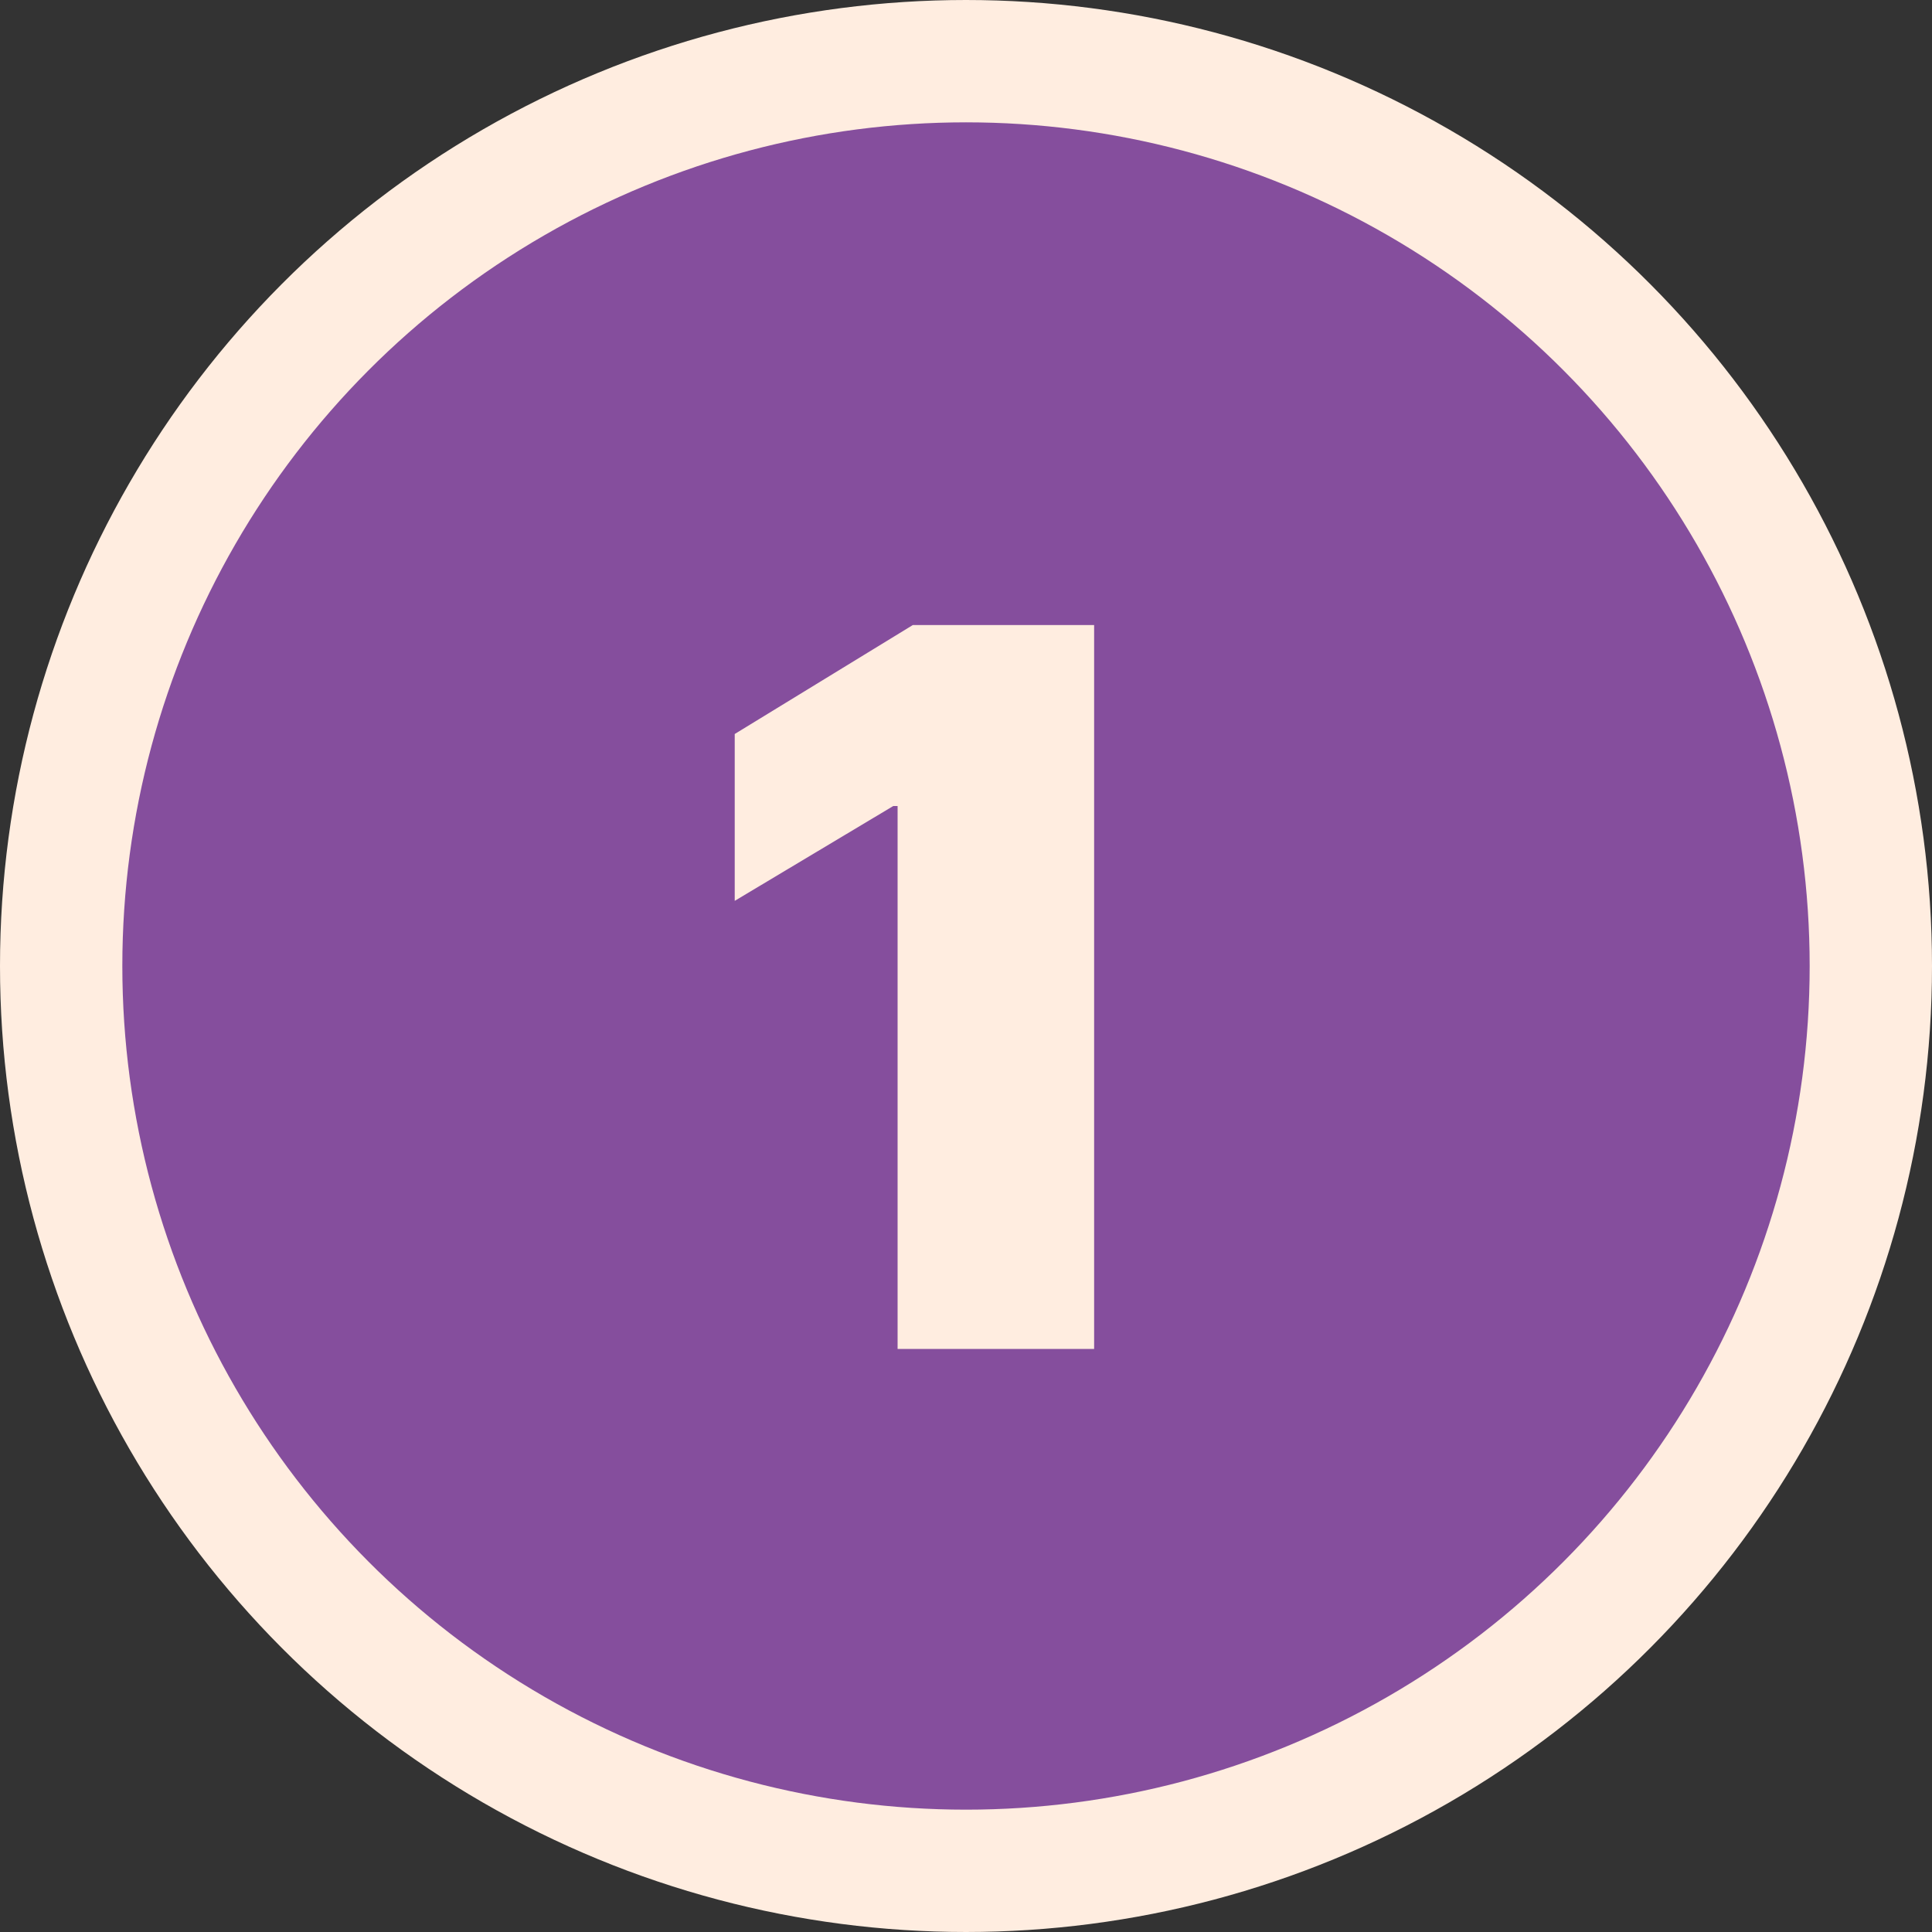
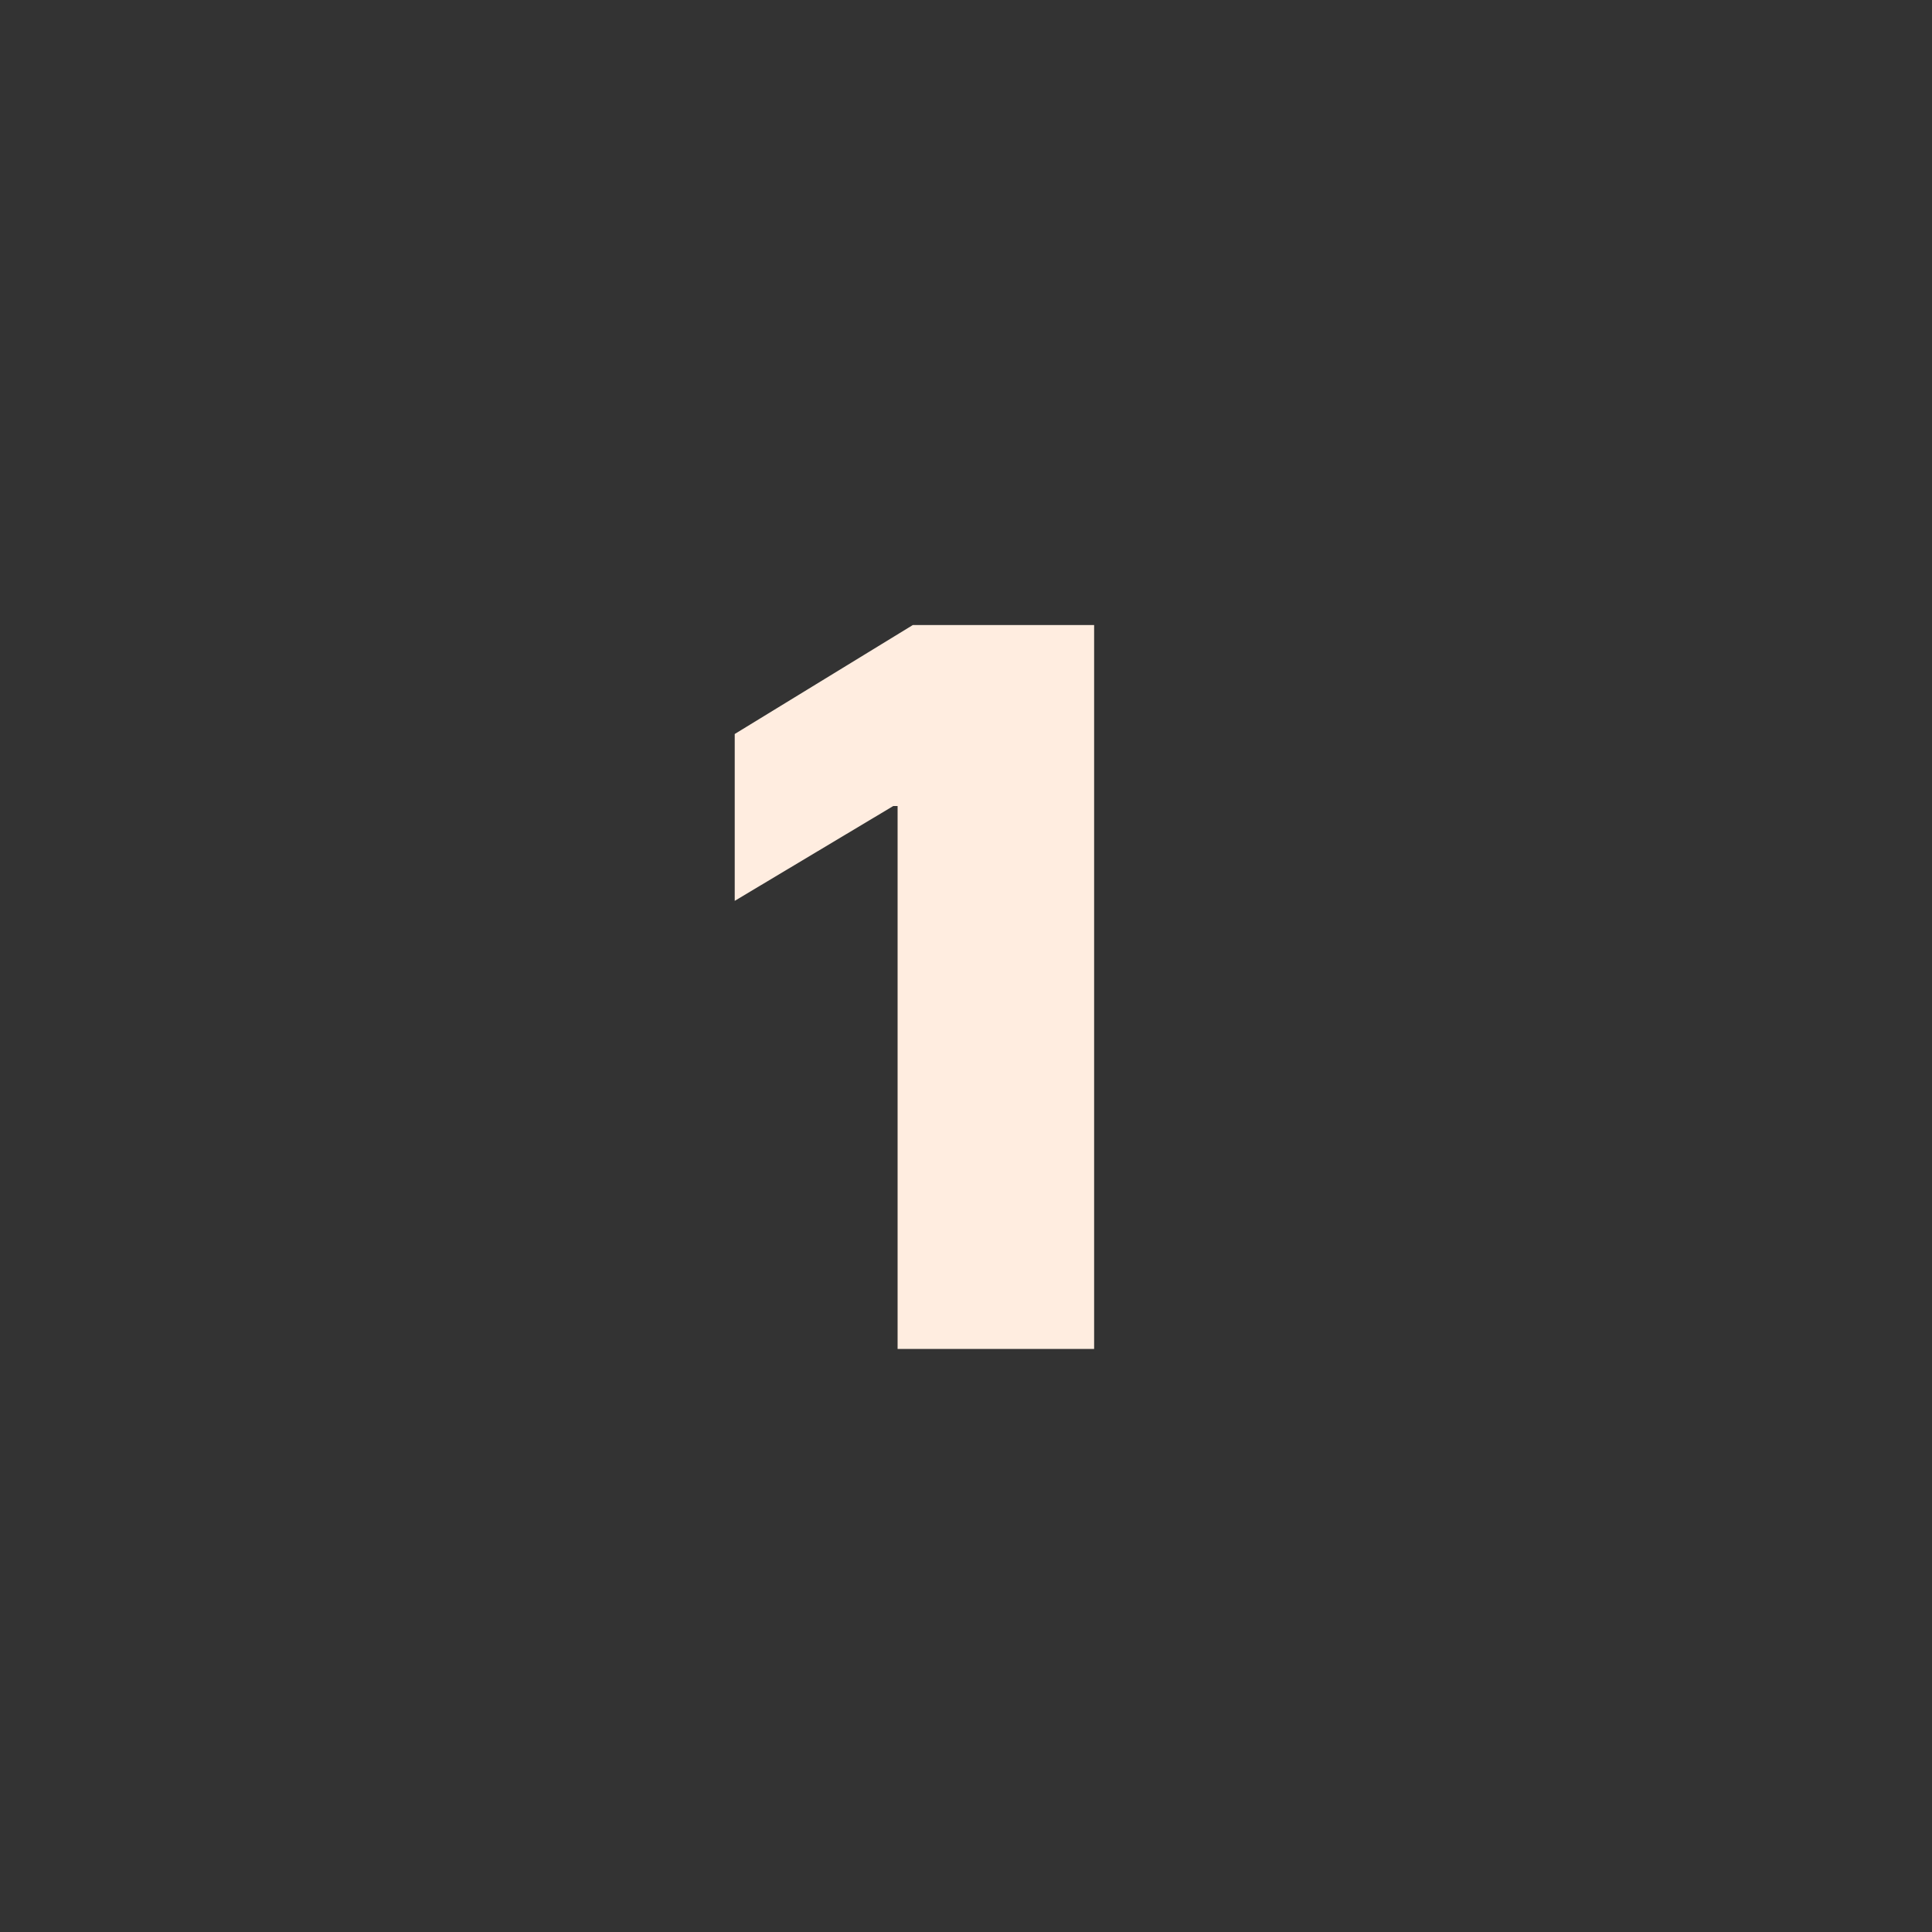
<svg xmlns="http://www.w3.org/2000/svg" id="_5._T_CELLS" data-name="5. T CELLS" viewBox="0 0 53.38 53.38">
  <rect x="0" y="0" width="53.38" height="53.38" fill="#333333" stroke="none" />
  <defs>
    <style>
      .cls-1 {
        fill: #854e9d;
        stroke: #ffede0;
        stroke-miterlimit: 10;
        stroke-width: 3.38px;
      }

      .cls-2 {
        fill: #ffede0;
        stroke-width: 0px;
      }
    </style>
  </defs>
-   <circle class="cls-1" cx="26.69" cy="26.69" r="25" />
  <path class="cls-2" d="M30.23,17.27v20h-5.43v-15h-.12l-4.38,2.62v-4.61l4.92-3.01h5Z" />
</svg>